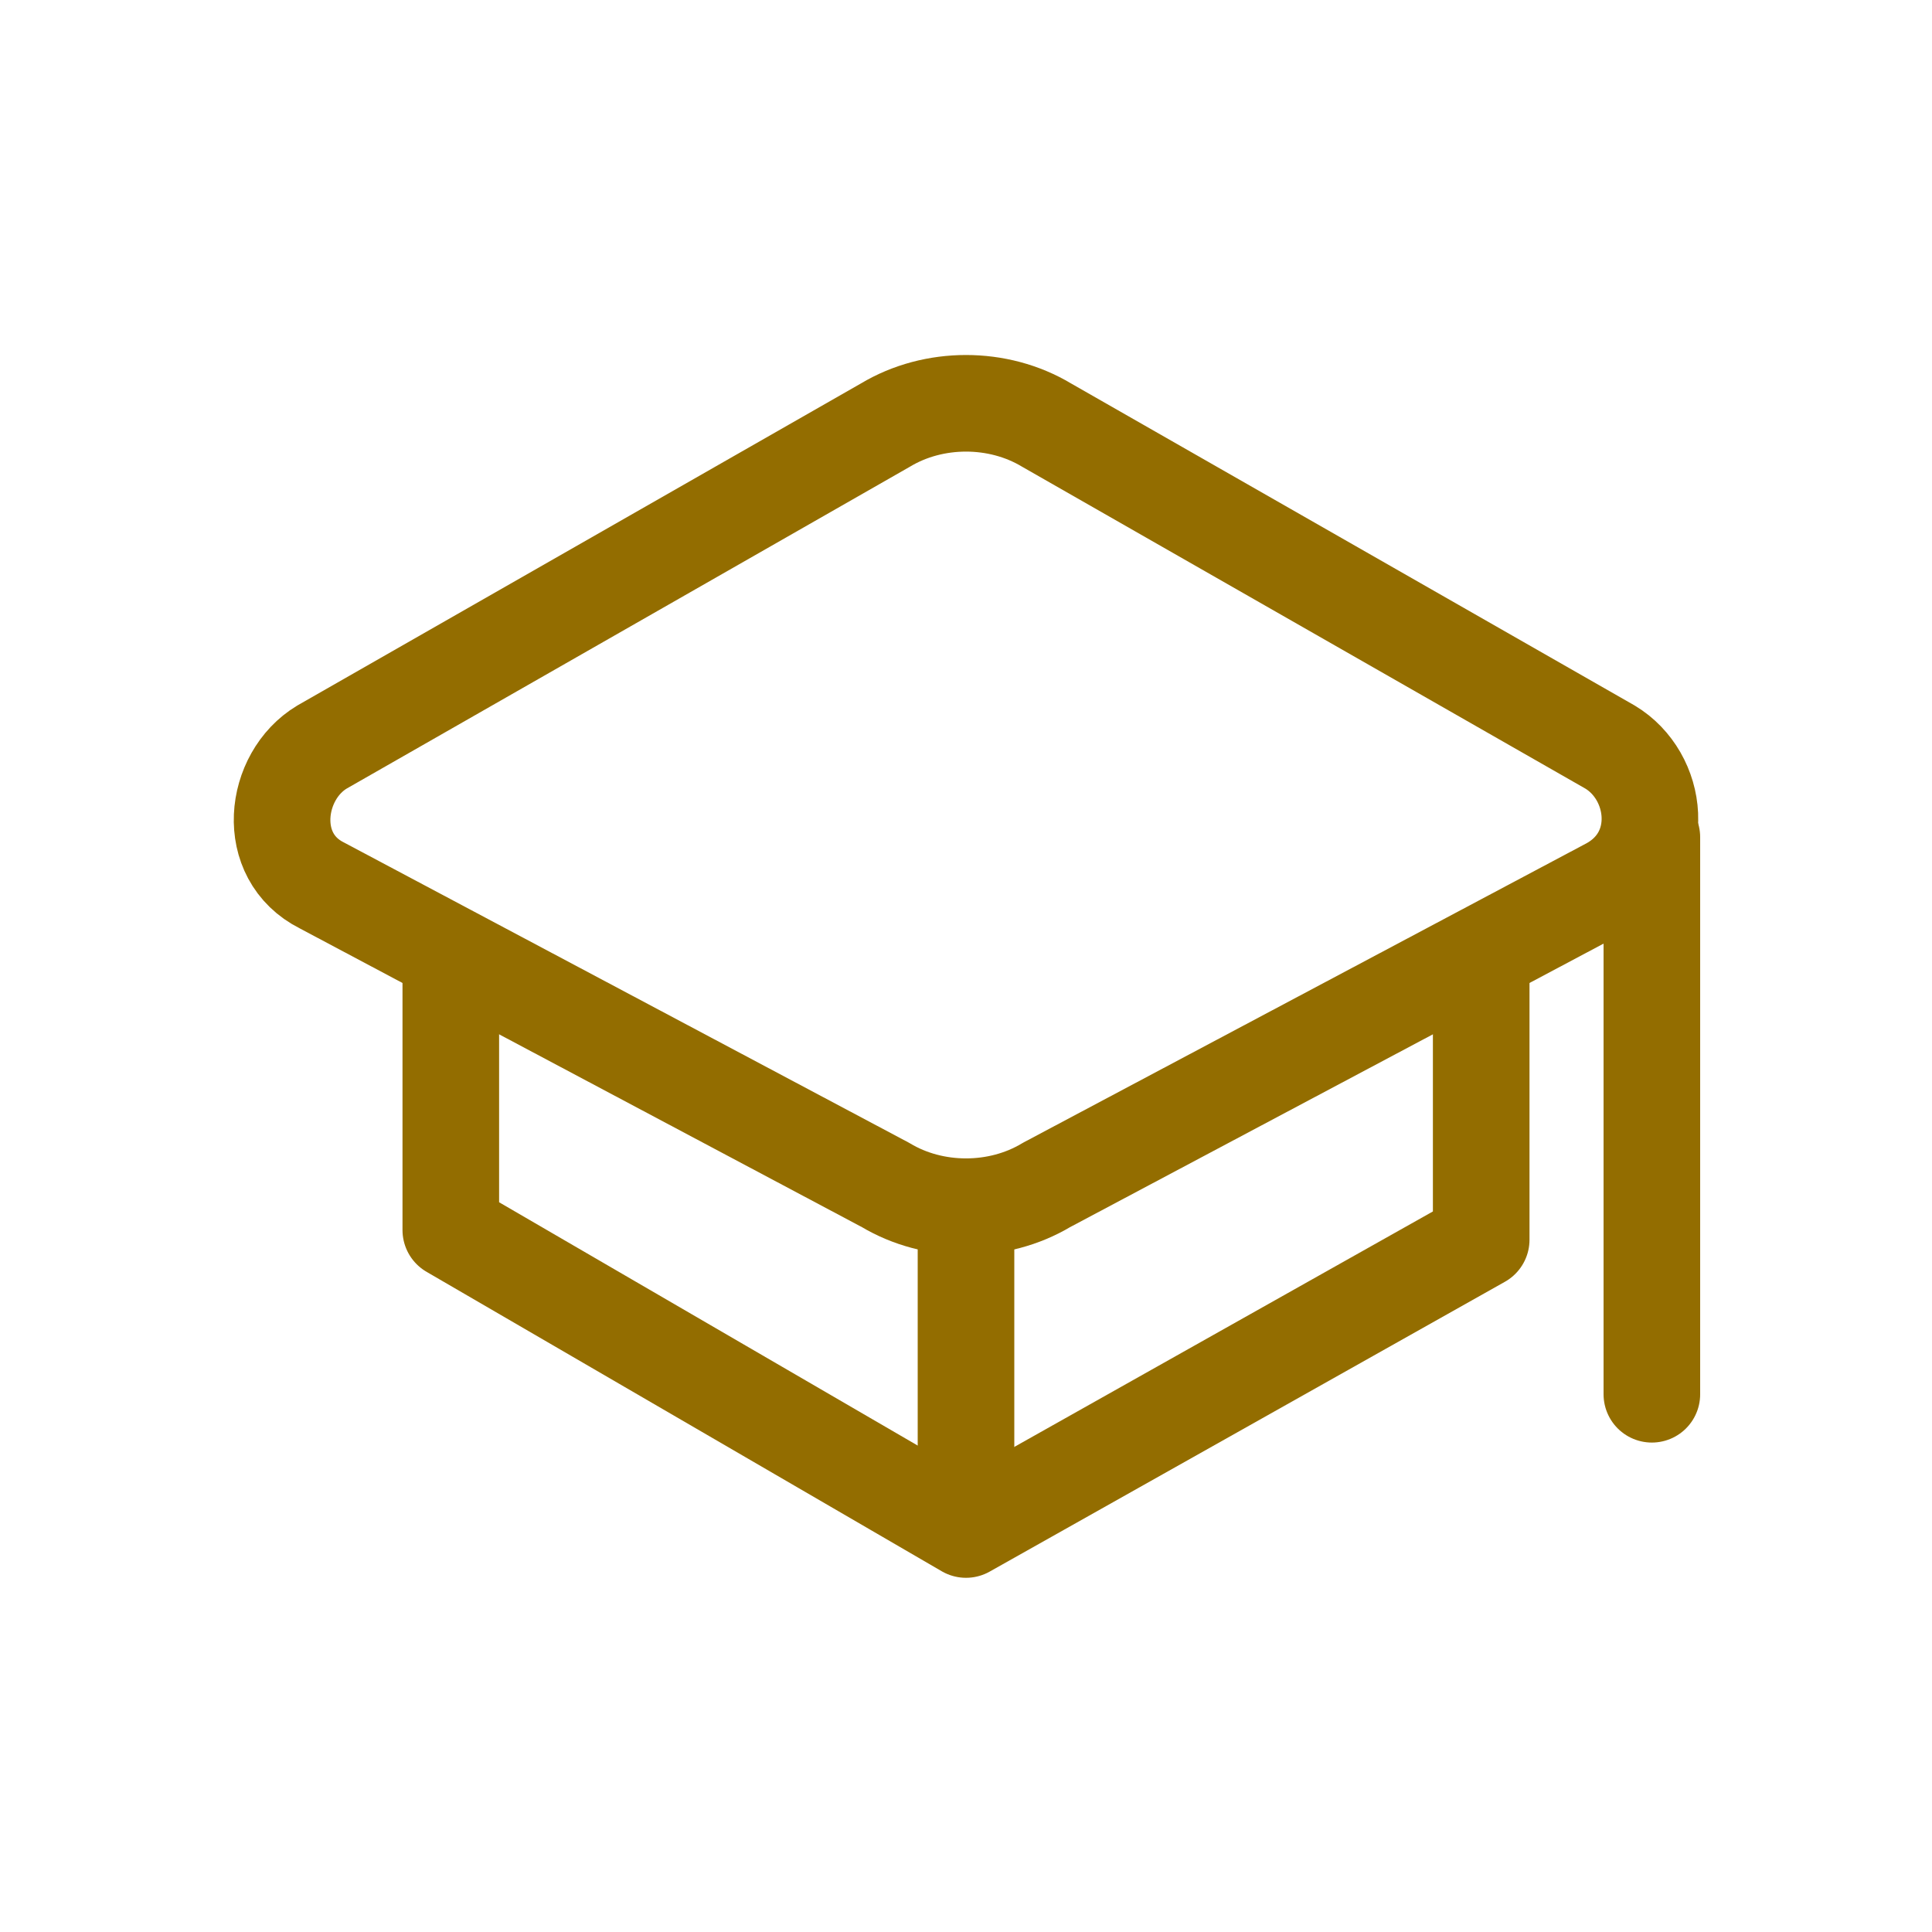
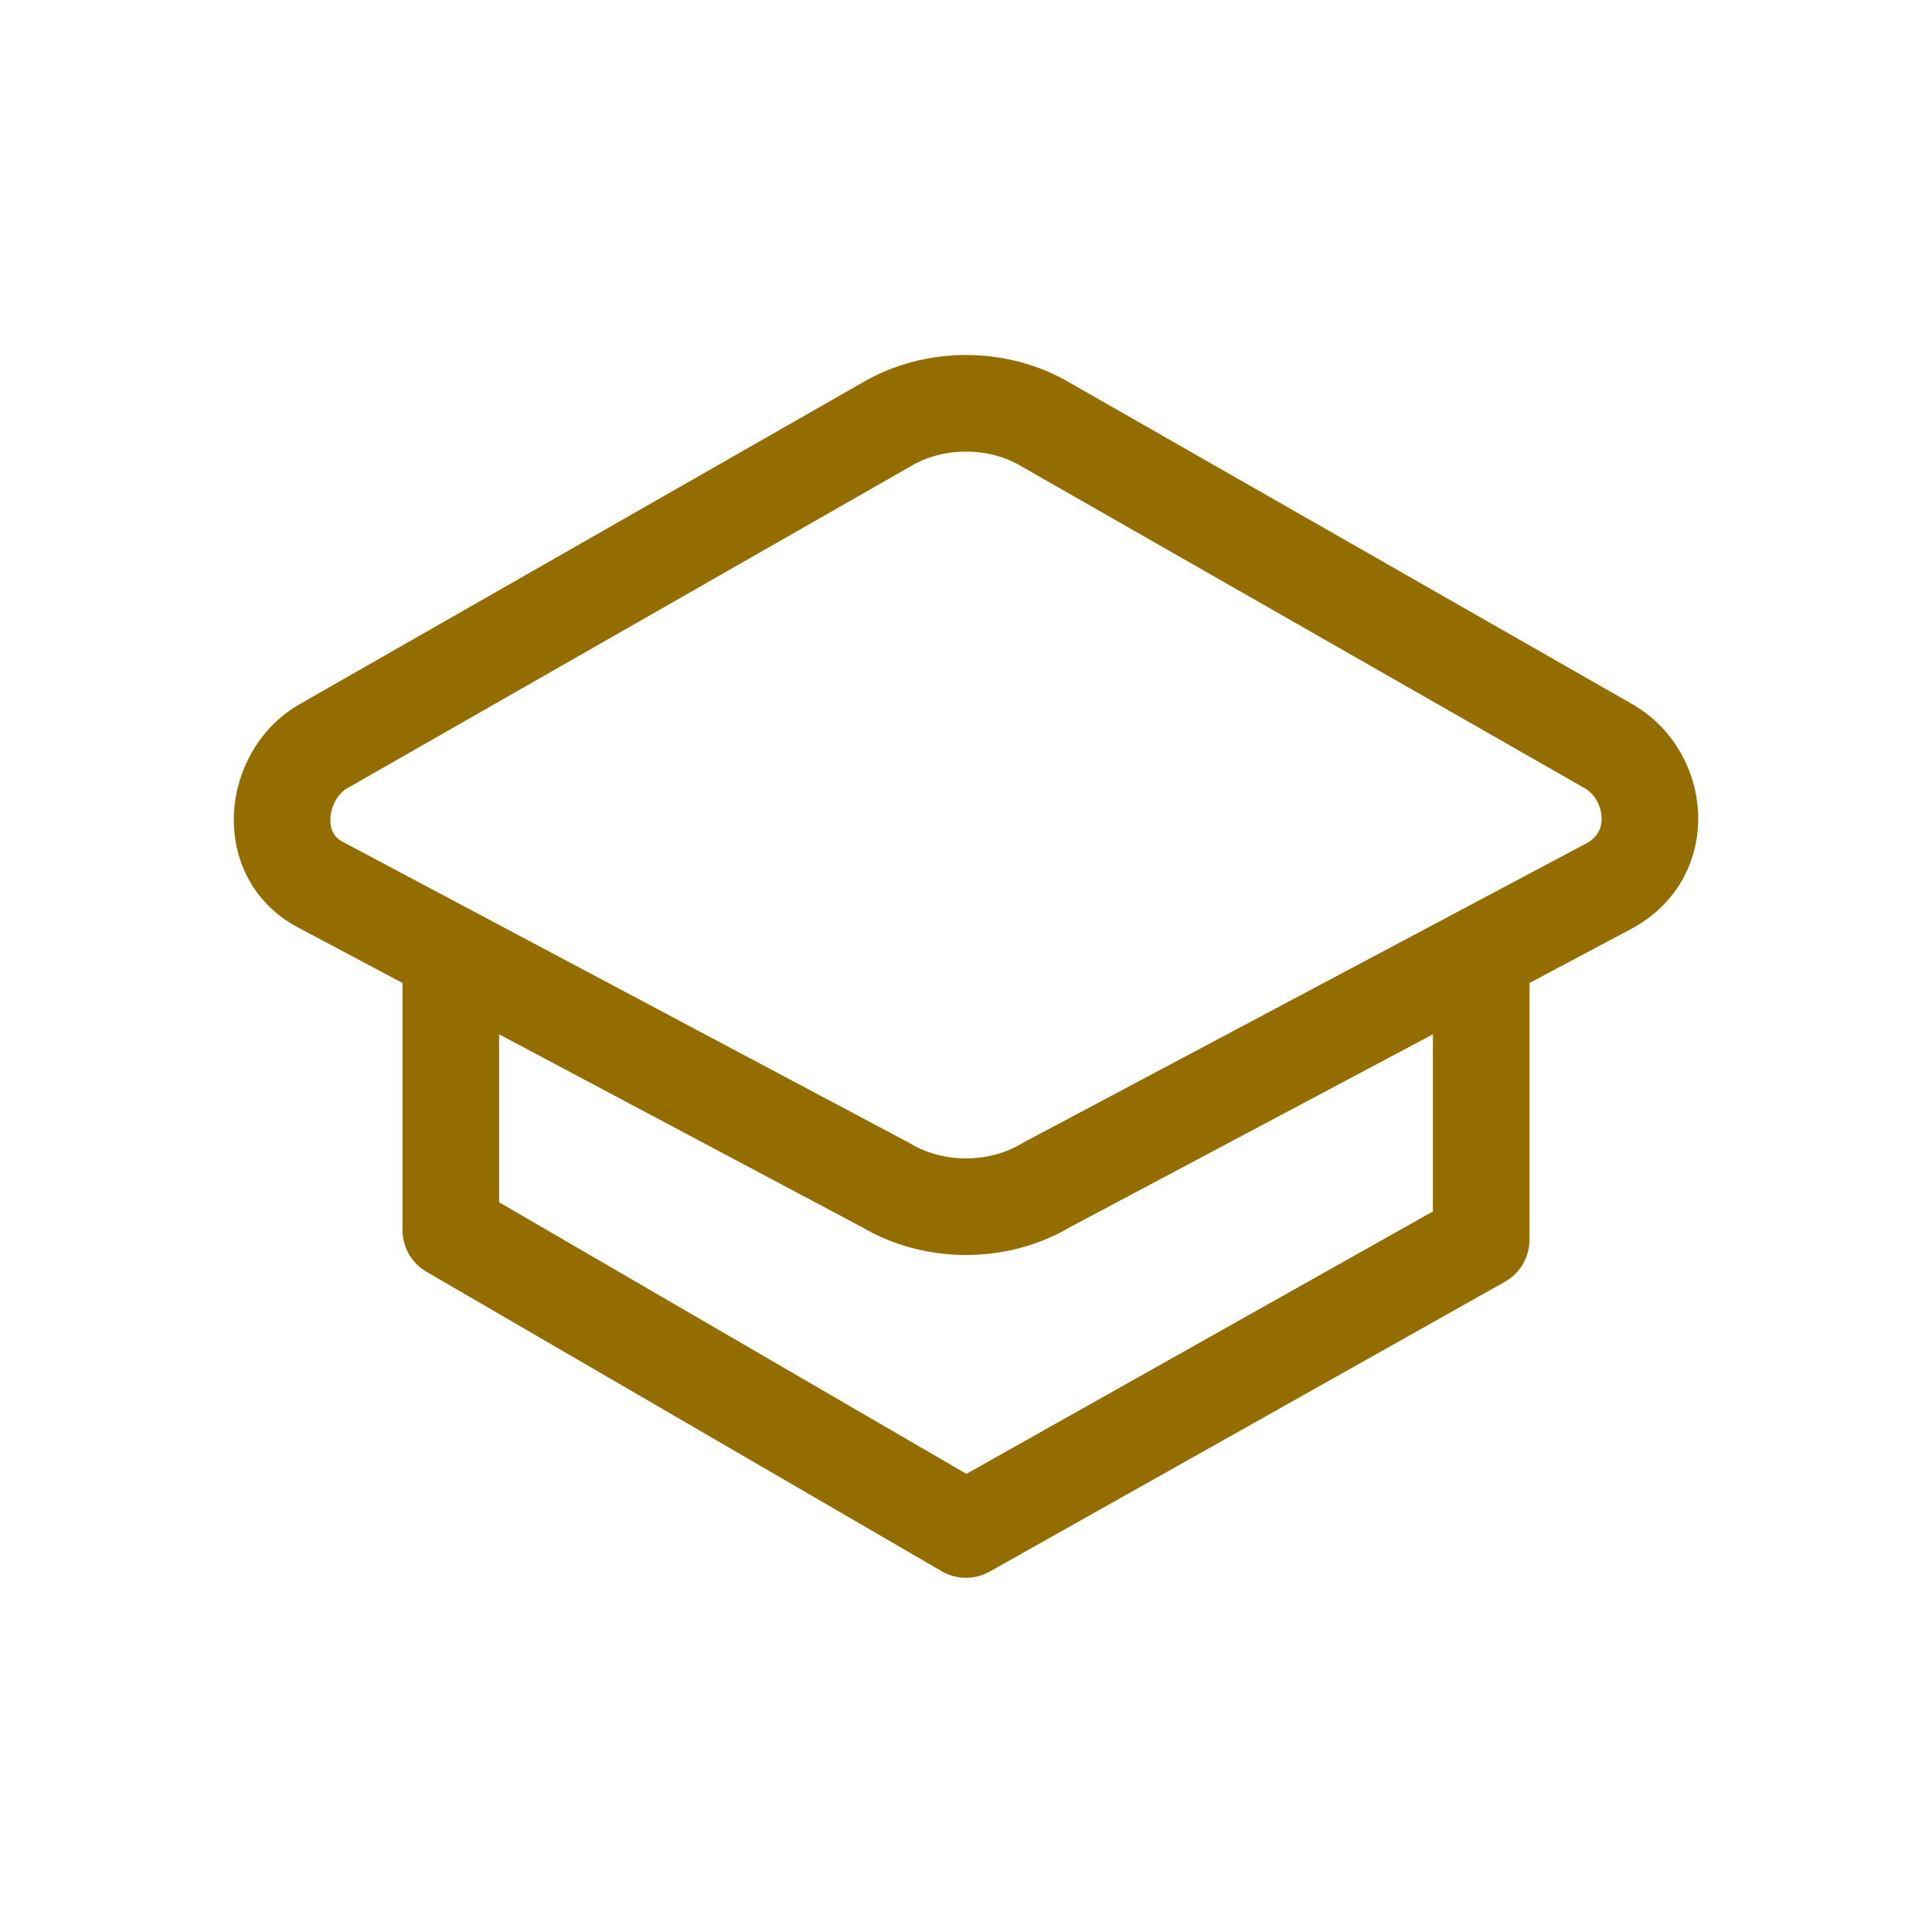
<svg xmlns="http://www.w3.org/2000/svg" version="1.1" id="Layer_1" x="0px" y="0px" viewBox="0 0 60 60" style="enable-background:new 0 0 60 60;" xml:space="preserve">
  <style type="text/css"> .st0{fill:none;stroke:#936D00;stroke-width:3;stroke-linecap:round;stroke-linejoin:round;stroke-miterlimit:10;} </style>
-   <path class="st0" d="M50,27.5c1.8-1,1.5-3.4,0-4.3l-17.5-10c-1.5-0.9-3.5-0.9-5,0L10,23.2c-1.5,0.9-1.8,3.4,0,4.3l17.5,9.3 c1.5,0.9,3.5,0.9,5,0L50,27.5z" />
+   <path class="st0" d="M50,27.5c1.8-1,1.5-3.4,0-4.3l-17.5-10c-1.5-0.9-3.5-0.9-5,0L10,23.2c-1.5,0.9-1.8,3.4,0,4.3l17.5,9.3 c1.5,0.9,3.5,0.9,5,0z" />
  <polyline class="st0" points="14,30.5 14,38.2 30,47.5 46,38.5 46,30.5 " />
-   <line class="st0" x1="30" y1="45.7" x2="30" y2="38.5" />
-   <line class="st0" x1="51.3" y1="26" x2="51.3" y2="43.3" />
</svg>